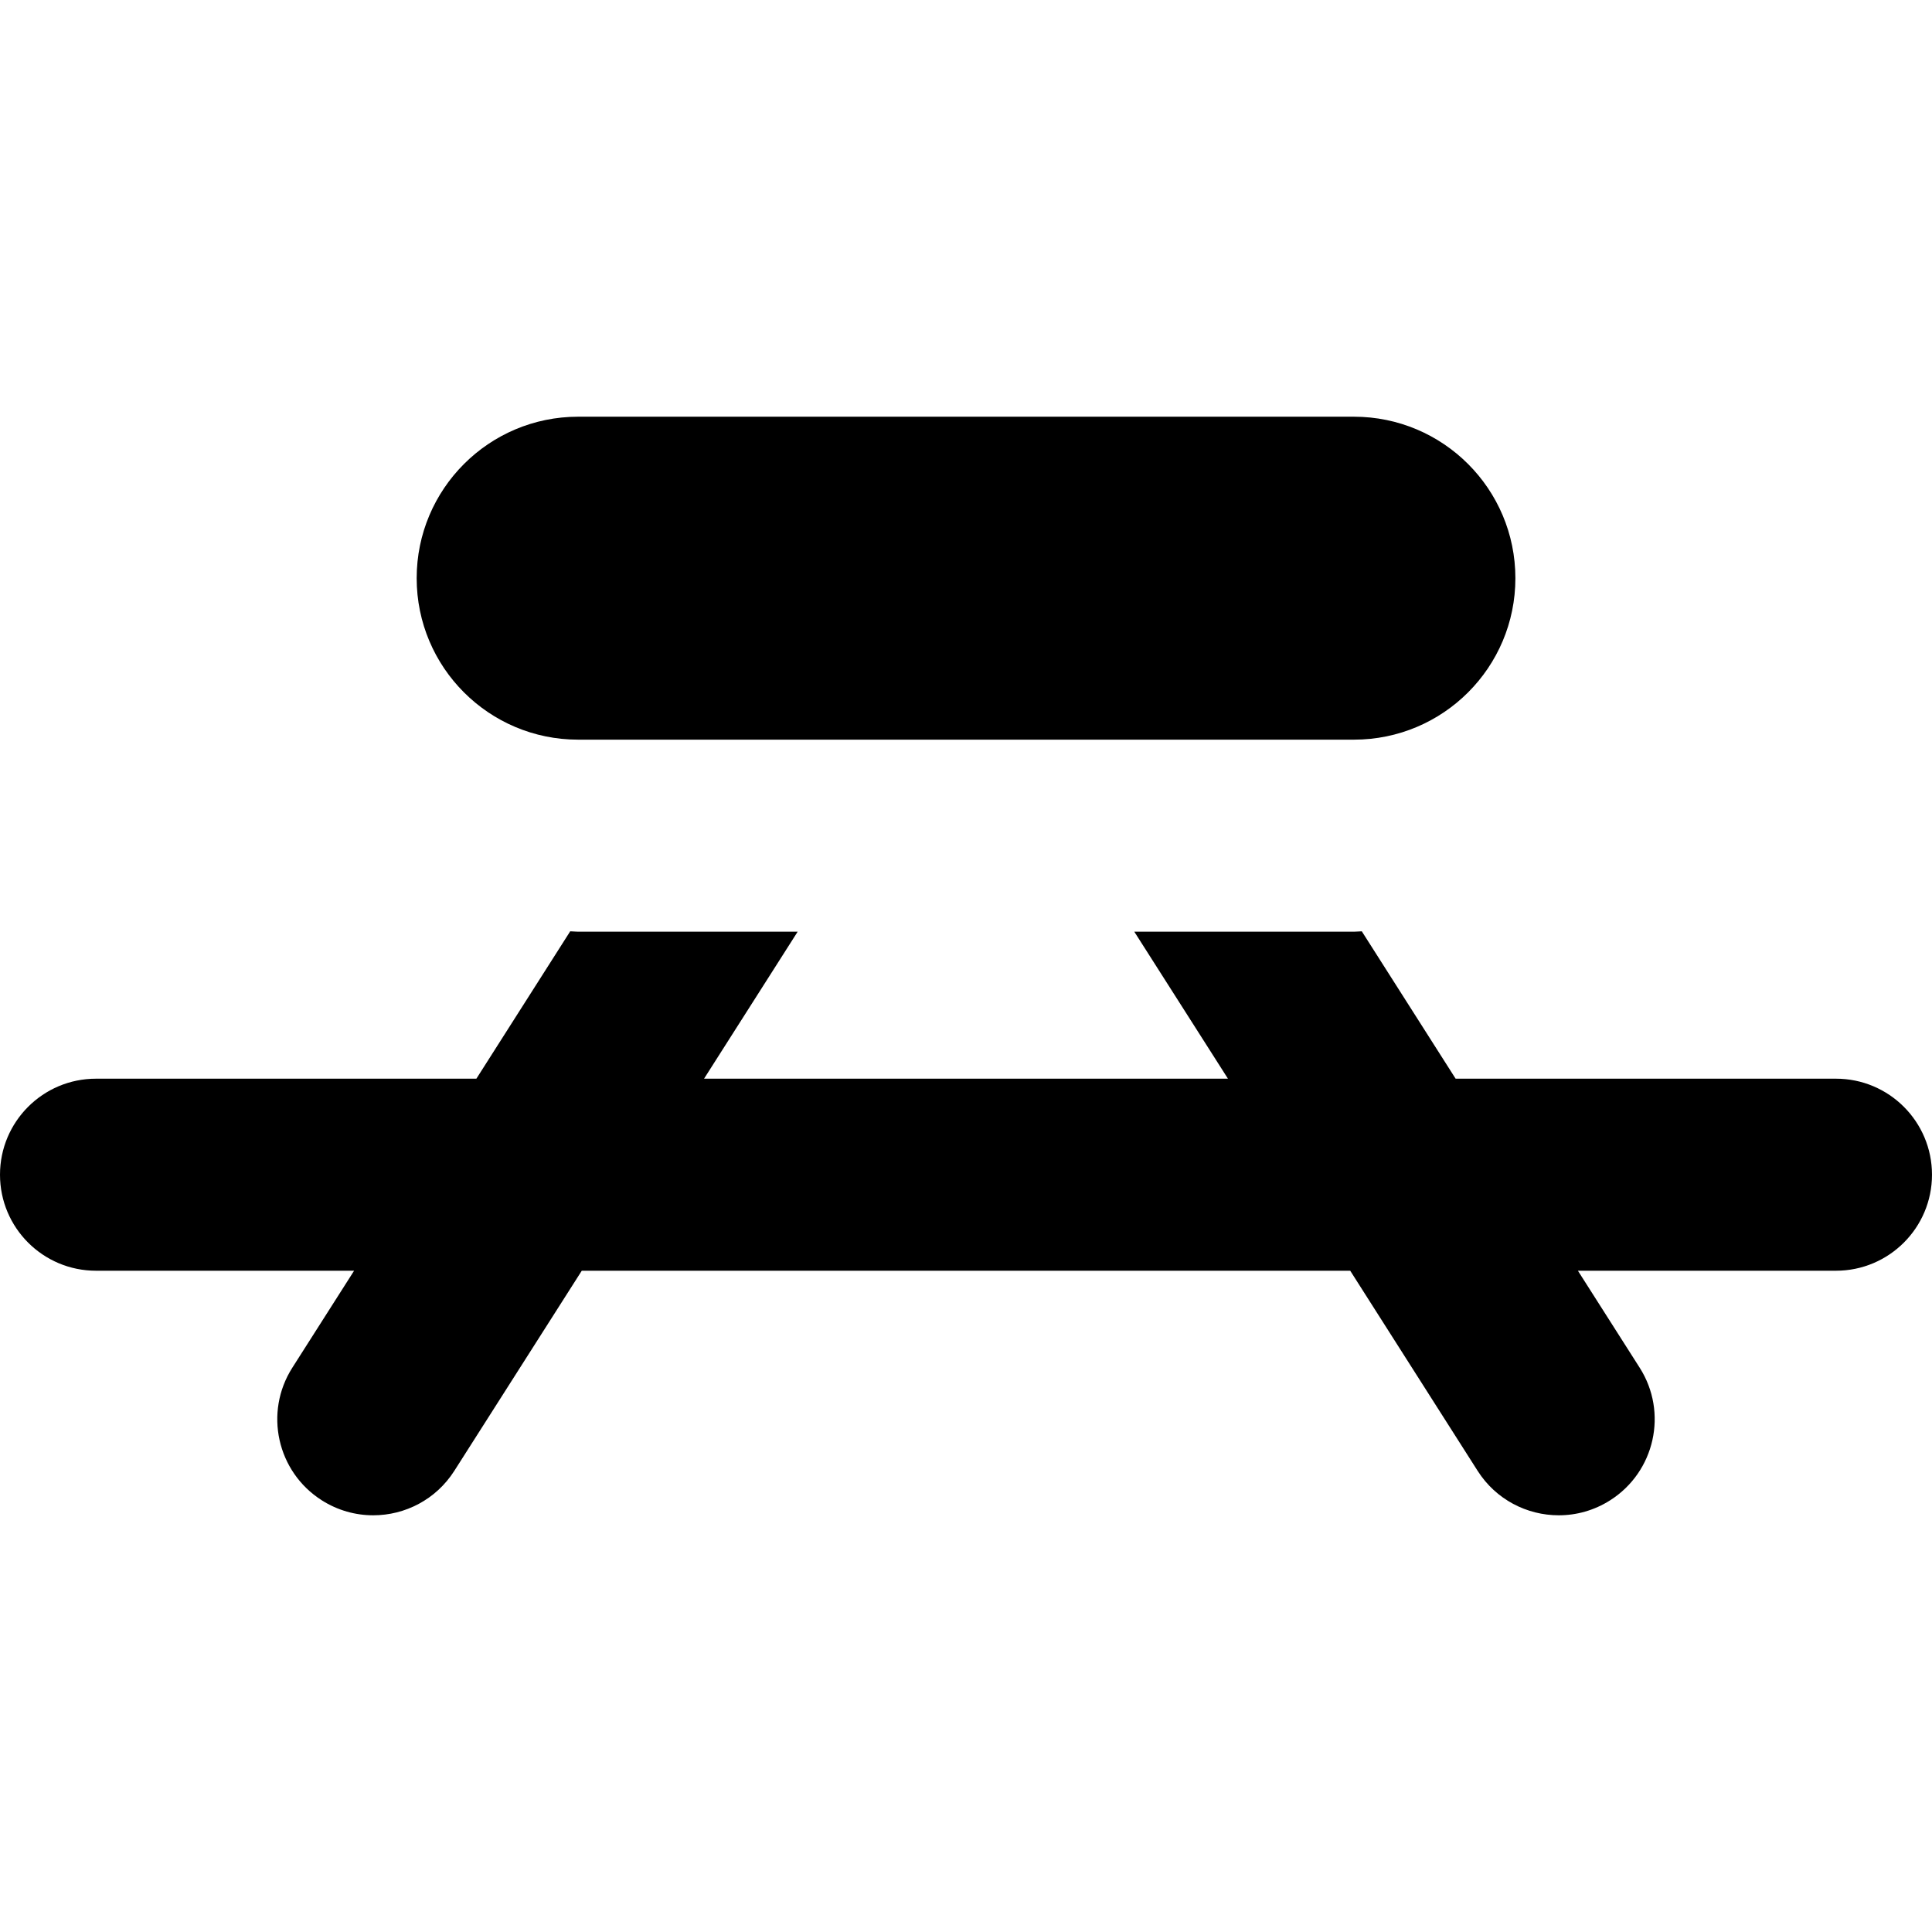
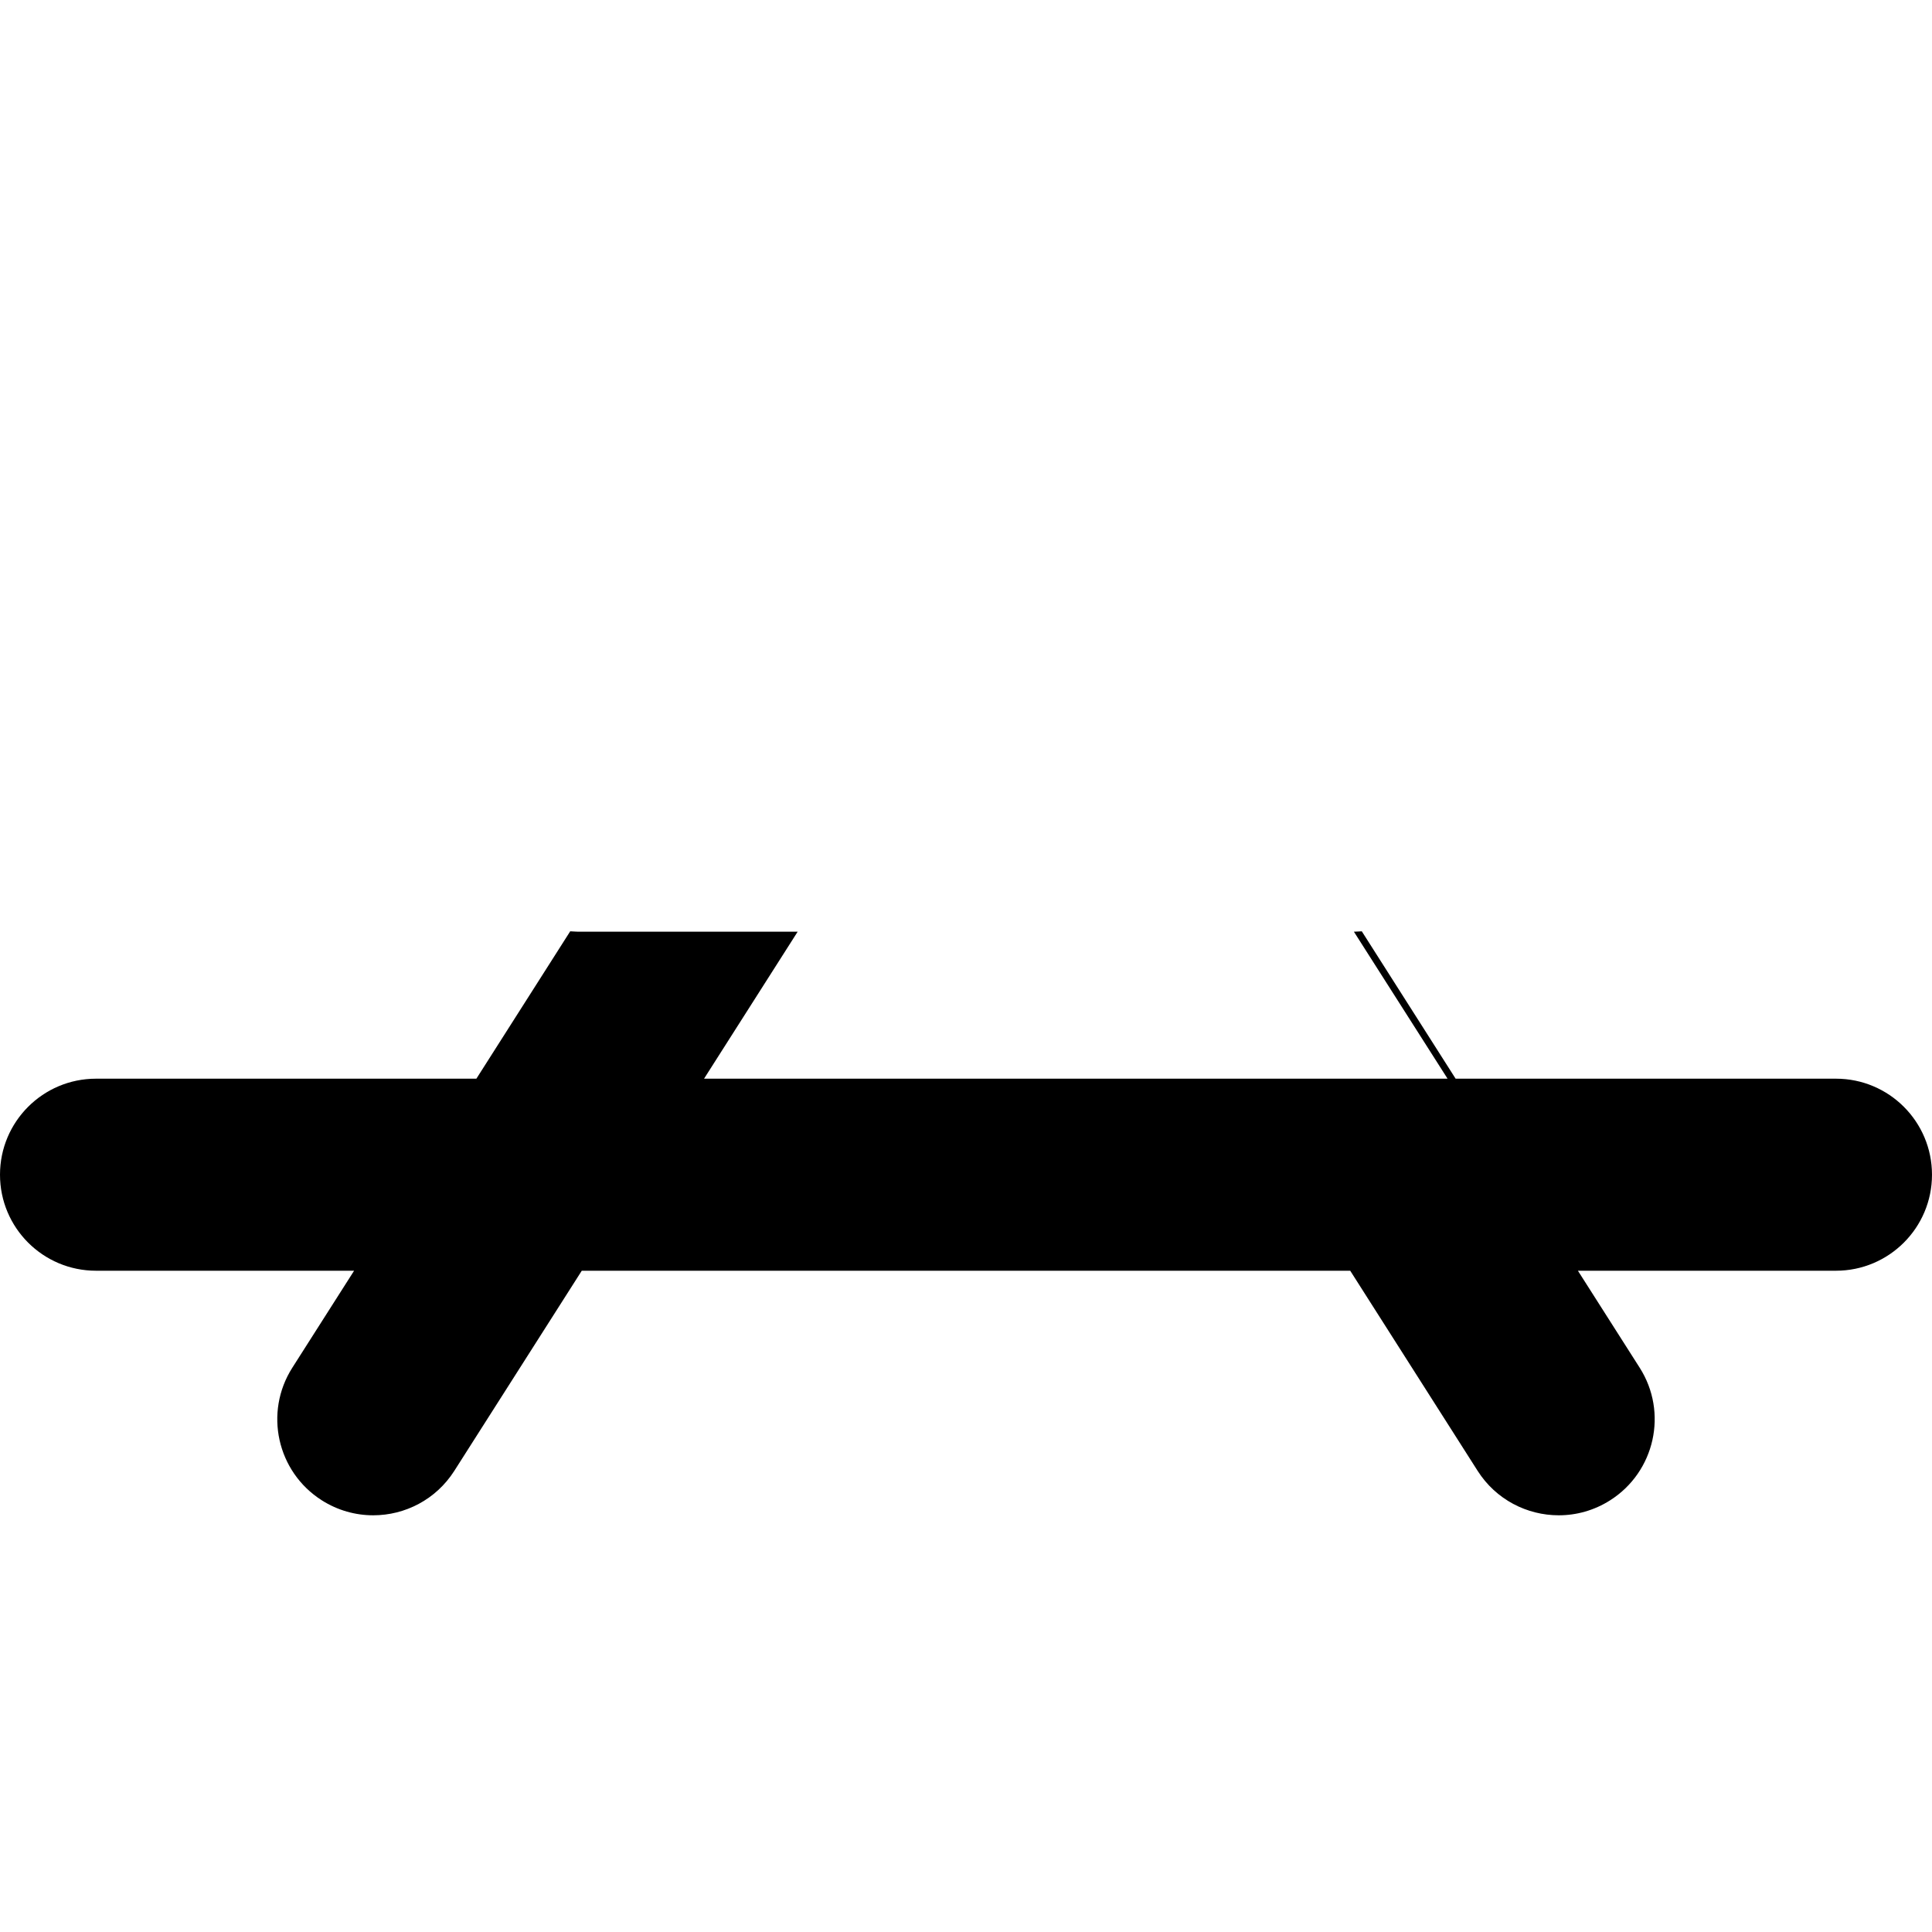
<svg xmlns="http://www.w3.org/2000/svg" fill="#000000" height="800px" width="800px" version="1.1" id="Capa_1" viewBox="0 0 494.446 494.446" xml:space="preserve">
  <g>
-     <path d="M469.869,276.062h-97.34l-24.014-37.719c-0.687,0.016-1.325,0.104-2.016,0.104h-56.204l23.966,37.614H180.185   l23.954-37.614h-56.176c-0.687,0-1.341-0.089-2.031-0.104l-24.014,37.719H24.576C10.995,276.062,0,287.061,0,300.636   s10.995,24.574,24.576,24.574h66.046l-15.806,24.815c-7.297,11.448-3.924,26.64,7.517,33.927c4.096,2.608,8.674,3.85,13.183,3.85   c8.128,0,16.063-4.017,20.754-11.377l32.619-51.215h196.665l32.607,51.215c4.686,7.36,12.637,11.377,20.765,11.377   c4.514,0,9.071-1.241,13.167-3.85c11.441-7.287,14.834-22.47,7.538-33.927l-15.806-24.815h66.042   c13.57,0,24.577-10.999,24.577-24.574S483.439,276.062,469.869,276.062z" />
-     <path d="M147.962,189.297h198.537c22.833,0,41.326-18.496,41.326-41.317c0-22.832-18.508-41.336-41.342-41.336H147.962   c-22.813,0-41.326,18.504-41.326,41.336C106.637,170.801,125.133,189.297,147.962,189.297z" />
+     <path d="M469.869,276.062h-97.34l-24.014-37.719c-0.687,0.016-1.325,0.104-2.016,0.104l23.966,37.614H180.185   l23.954-37.614h-56.176c-0.687,0-1.341-0.089-2.031-0.104l-24.014,37.719H24.576C10.995,276.062,0,287.061,0,300.636   s10.995,24.574,24.576,24.574h66.046l-15.806,24.815c-7.297,11.448-3.924,26.64,7.517,33.927c4.096,2.608,8.674,3.85,13.183,3.85   c8.128,0,16.063-4.017,20.754-11.377l32.619-51.215h196.665l32.607,51.215c4.686,7.36,12.637,11.377,20.765,11.377   c4.514,0,9.071-1.241,13.167-3.85c11.441-7.287,14.834-22.47,7.538-33.927l-15.806-24.815h66.042   c13.57,0,24.577-10.999,24.577-24.574S483.439,276.062,469.869,276.062z" />
  </g>
</svg>